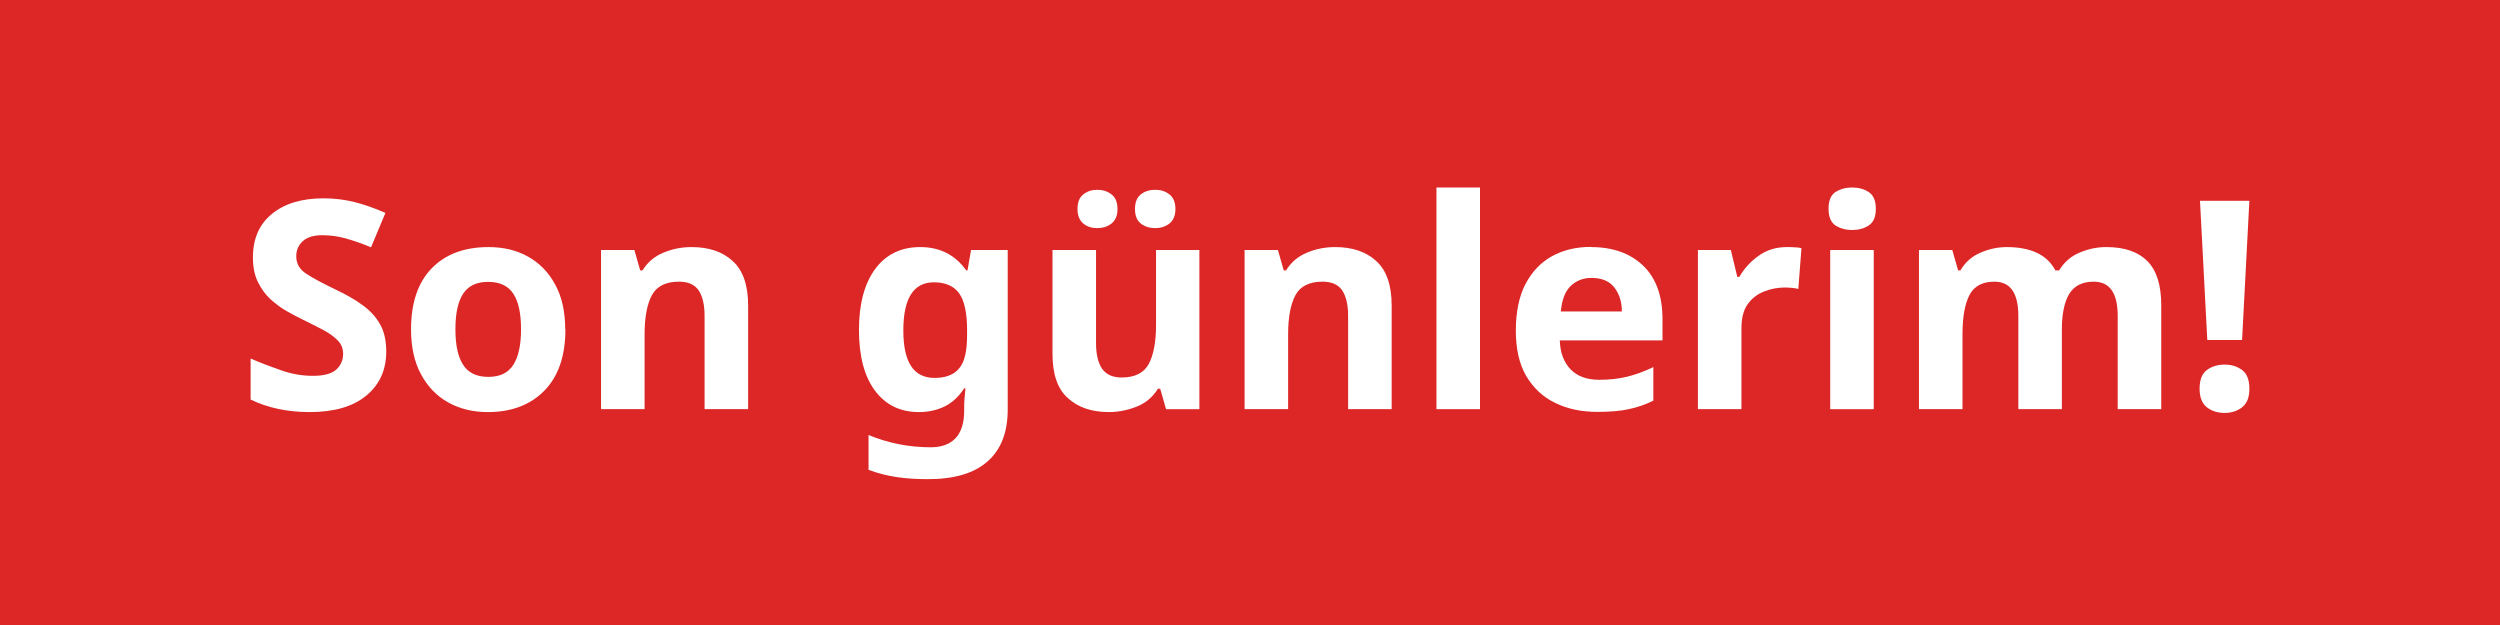
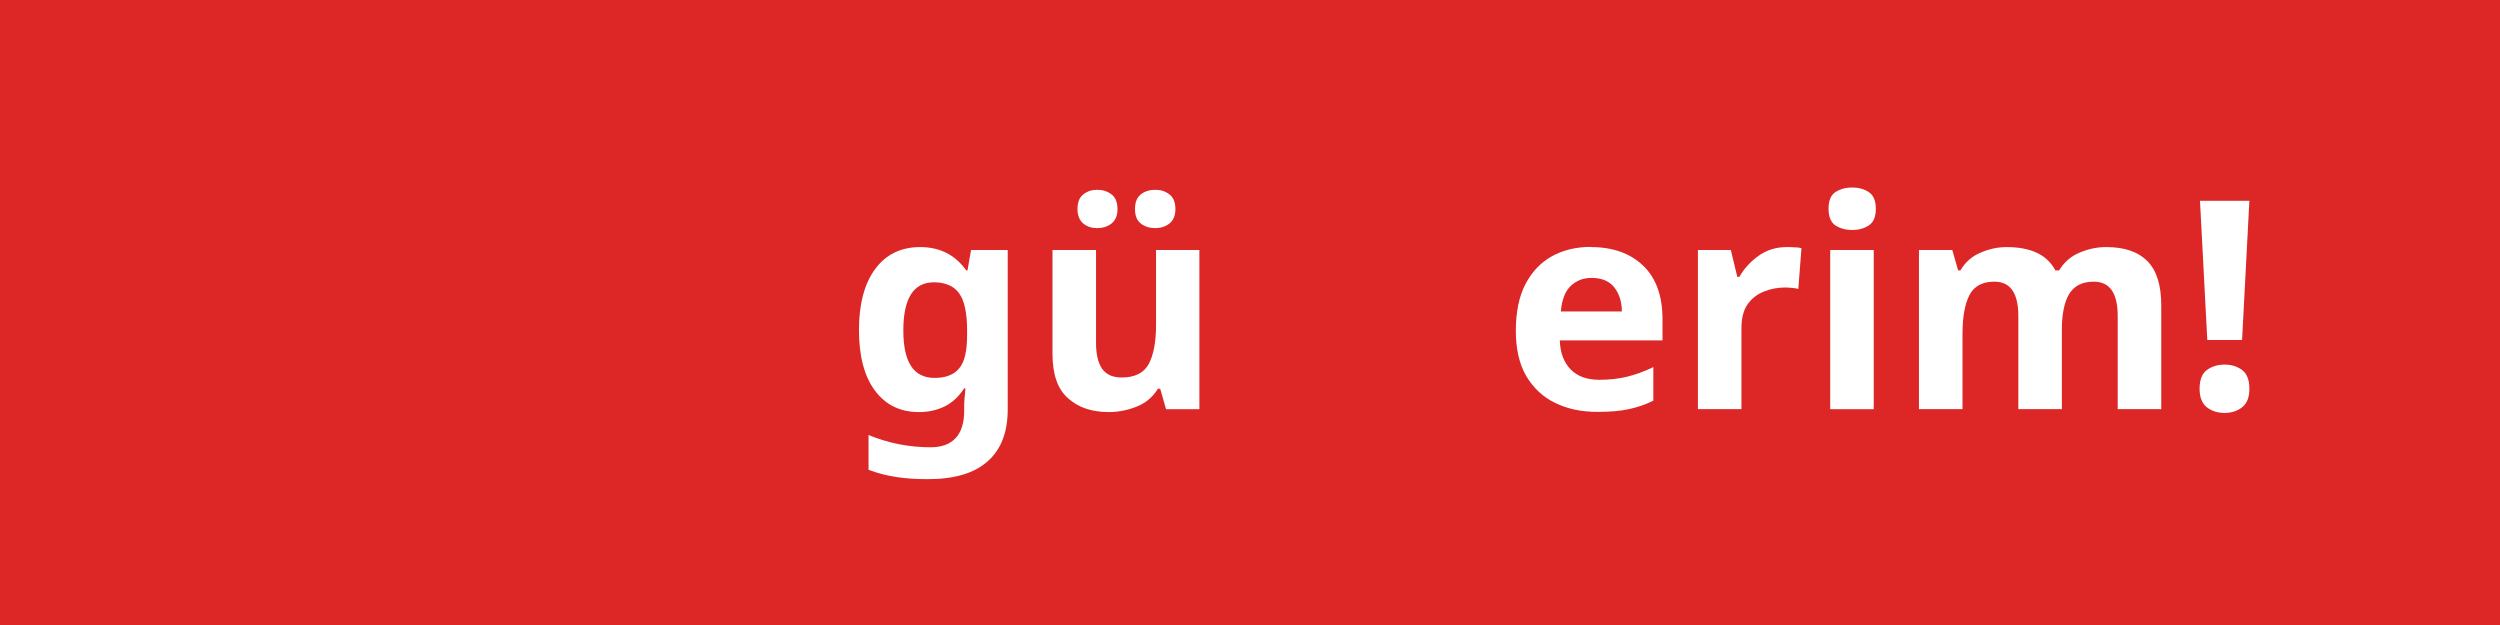
<svg xmlns="http://www.w3.org/2000/svg" id="Layer_1" data-name="Layer 1" viewBox="0 0 120 30">
  <defs>
    <style>
      .cls-1 {
        fill: #dc2726;
      }

      .cls-1, .cls-2 {
        stroke-width: 0px;
      }

      .cls-2 {
        fill: #fff;
      }
    </style>
  </defs>
  <rect class="cls-1" x="-.25" y="-.5" width="120.5" height="31" />
  <g>
-     <path class="cls-2" d="M18.54,16.87c0,.89-.32,1.59-.96,2.12-.64.53-1.55.79-2.72.79-1.05,0-2-.2-2.83-.6v-1.97c.48.21.97.39,1.48.57s1.01.26,1.52.26.89-.1,1.11-.3c.22-.2.33-.46.33-.76,0-.25-.09-.47-.26-.64-.17-.18-.4-.34-.69-.5-.29-.15-.62-.32-.99-.5-.23-.11-.49-.25-.76-.4s-.53-.35-.78-.57c-.25-.23-.45-.51-.61-.83-.16-.33-.24-.72-.24-1.18,0-.9.3-1.59.91-2.09s1.43-.75,2.48-.75c.52,0,1.02.06,1.49.18.47.12.96.29,1.48.52l-.69,1.65c-.46-.19-.87-.33-1.23-.43-.36-.1-.74-.15-1.12-.15s-.71.09-.92.28c-.21.19-.32.43-.32.73,0,.36.16.63.48.84.32.21.79.46,1.41.76.51.24.95.49,1.31.76.36.26.64.57.83.92.2.35.29.79.29,1.32Z" />
-     <path class="cls-2" d="M27.14,15.8c0,1.27-.33,2.25-1,2.94-.67.69-1.58,1.04-2.72,1.04-.71,0-1.34-.15-1.9-.46-.56-.31-.99-.76-1.31-1.35-.32-.59-.48-1.31-.48-2.16,0-1.27.33-2.25.99-2.93.66-.68,1.57-1.02,2.73-1.02.72,0,1.35.15,1.9.46.55.31.98.75,1.3,1.34.32.58.48,1.3.48,2.15ZM21.86,15.8c0,.76.12,1.33.37,1.71.25.39.65.58,1.21.58s.95-.19,1.2-.58c.25-.39.37-.96.37-1.71s-.12-1.32-.37-1.7-.65-.57-1.21-.57-.95.19-1.2.57-.37.95-.37,1.7Z" />
-     <path class="cls-2" d="M33.2,11.86c.82,0,1.48.22,1.97.67.49.44.74,1.16.74,2.13v4.98h-2.09v-4.47c0-.55-.1-.96-.29-1.24-.2-.28-.51-.41-.94-.41-.63,0-1.07.22-1.3.65-.23.43-.35,1.06-.35,1.87v3.6h-2.09v-7.64h1.6l.28.98h.11c.24-.39.58-.68,1-.85.42-.18.88-.27,1.35-.27Z" />
    <path class="cls-2" d="M44.17,11.86c.94,0,1.68.37,2.21,1.12h.06l.17-.98h1.76v7.66c0,1.09-.32,1.92-.97,2.49-.64.57-1.6.85-2.86.85-.54,0-1.04-.03-1.5-.1s-.91-.18-1.35-.35v-1.67c.94.39,1.94.59,2.98.59s1.61-.58,1.61-1.74v-.15c0-.16,0-.32.02-.49s.03-.32.04-.45h-.06c-.26.4-.57.69-.94.87s-.78.27-1.23.27c-.91,0-1.61-.35-2.12-1.04s-.76-1.66-.76-2.9.26-2.23.78-2.93c.52-.7,1.24-1.05,2.16-1.05ZM44.83,13.55c-.98,0-1.47.77-1.47,2.31s.5,2.28,1.5,2.28c.53,0,.93-.15,1.18-.46.26-.3.38-.83.38-1.59v-.25c0-.82-.13-1.41-.38-1.76s-.66-.53-1.22-.53Z" />
    <path class="cls-2" d="M57.57,12v7.64h-1.6l-.28-.98h-.11c-.24.39-.58.68-1,.85s-.88.27-1.35.27c-.82,0-1.48-.22-1.97-.67-.5-.44-.74-1.15-.74-2.13v-4.98h2.09v4.47c0,.54.1.95.29,1.23.2.28.51.42.94.42.63,0,1.07-.22,1.3-.65.23-.43.35-1.06.35-1.87v-3.6h2.09ZM51.72,10.04c0-.33.09-.56.28-.71.19-.15.41-.22.67-.22s.49.07.68.22c.19.14.29.38.29.71,0,.31-.1.54-.29.69s-.42.22-.68.22-.49-.07-.67-.22-.28-.38-.28-.69ZM54.48,10.04c0-.33.09-.56.28-.71.19-.15.42-.22.69-.22s.49.07.68.22c.19.14.29.38.29.71,0,.31-.1.54-.29.69s-.42.22-.68.22-.5-.07-.69-.22-.28-.38-.28-.69Z" />
-     <path class="cls-2" d="M64.09,11.86c.82,0,1.48.22,1.97.67.49.44.74,1.16.74,2.13v4.98h-2.09v-4.47c0-.55-.1-.96-.29-1.24-.2-.28-.51-.41-.94-.41-.63,0-1.07.22-1.3.65-.23.43-.35,1.06-.35,1.87v3.6h-2.09v-7.64h1.6l.28.98h.11c.24-.39.58-.68,1-.85.42-.18.88-.27,1.35-.27Z" />
-     <path class="cls-2" d="M71.04,19.64h-2.09v-10.64h2.09v10.64Z" />
    <path class="cls-2" d="M76.37,11.86c1.05,0,1.89.3,2.51.9.62.6.92,1.46.92,2.57v1.01h-4.93c.02.59.19,1.05.52,1.39.33.34.79.5,1.38.5.49,0,.94-.05,1.34-.15.4-.1.82-.25,1.25-.46v1.61c-.37.19-.77.32-1.18.41s-.92.13-1.5.13c-.77,0-1.44-.14-2.03-.43-.59-.28-1.05-.72-1.39-1.29-.34-.58-.5-1.31-.5-2.18s.15-1.64.46-2.23.73-1.04,1.27-1.34c.54-.3,1.17-.45,1.89-.45ZM76.39,13.34c-.4,0-.73.13-1,.39-.27.26-.42.67-.47,1.22h2.93c0-.47-.13-.85-.36-1.15-.23-.3-.6-.46-1.09-.46Z" />
    <path class="cls-2" d="M85.77,11.86c.1,0,.22,0,.36.01.14,0,.25.02.34.04l-.15,1.96c-.07-.02-.16-.04-.29-.05-.13-.01-.24-.02-.33-.02-.35,0-.7.06-1.02.19-.33.13-.59.33-.79.61-.2.28-.3.66-.3,1.15v3.89h-2.09v-7.64h1.58l.31,1.29h.1c.22-.39.53-.73.92-1.01.39-.28.84-.42,1.36-.42Z" />
    <path class="cls-2" d="M88.9,9c.31,0,.57.07.8.22.22.14.34.41.34.8s-.11.65-.34.8c-.22.15-.49.22-.8.22s-.58-.08-.8-.22c-.22-.15-.33-.42-.33-.8s.11-.66.33-.8.49-.22.8-.22ZM89.94,12v7.64h-2.09v-7.64h2.09Z" />
    <path class="cls-2" d="M101.1,11.86c.87,0,1.52.22,1.97.67s.67,1.16.67,2.13v4.98h-2.09v-4.47c0-1.1-.38-1.65-1.15-1.65-.55,0-.94.2-1.18.59-.23.39-.35.96-.35,1.69v3.84h-2.09v-4.47c0-1.1-.38-1.65-1.15-1.65-.58,0-.98.22-1.2.65-.22.43-.33,1.06-.33,1.87v3.6h-2.09v-7.64h1.6l.28.98h.11c.23-.39.55-.68.96-.85.41-.18.83-.27,1.27-.27.56,0,1.04.09,1.43.27.39.18.69.46.9.85h.18c.23-.39.56-.68.97-.85.42-.18.84-.27,1.28-.27Z" />
    <path class="cls-2" d="M105.58,18.66c0-.43.12-.73.35-.9.23-.17.52-.26.85-.26s.61.09.84.26.35.47.35.9-.12.71-.35.89c-.23.18-.51.27-.84.27s-.62-.09-.85-.27c-.23-.18-.35-.48-.35-.89ZM107.62,16.32h-1.67l-.35-6.68h2.37l-.35,6.68Z" />
  </g>
</svg>